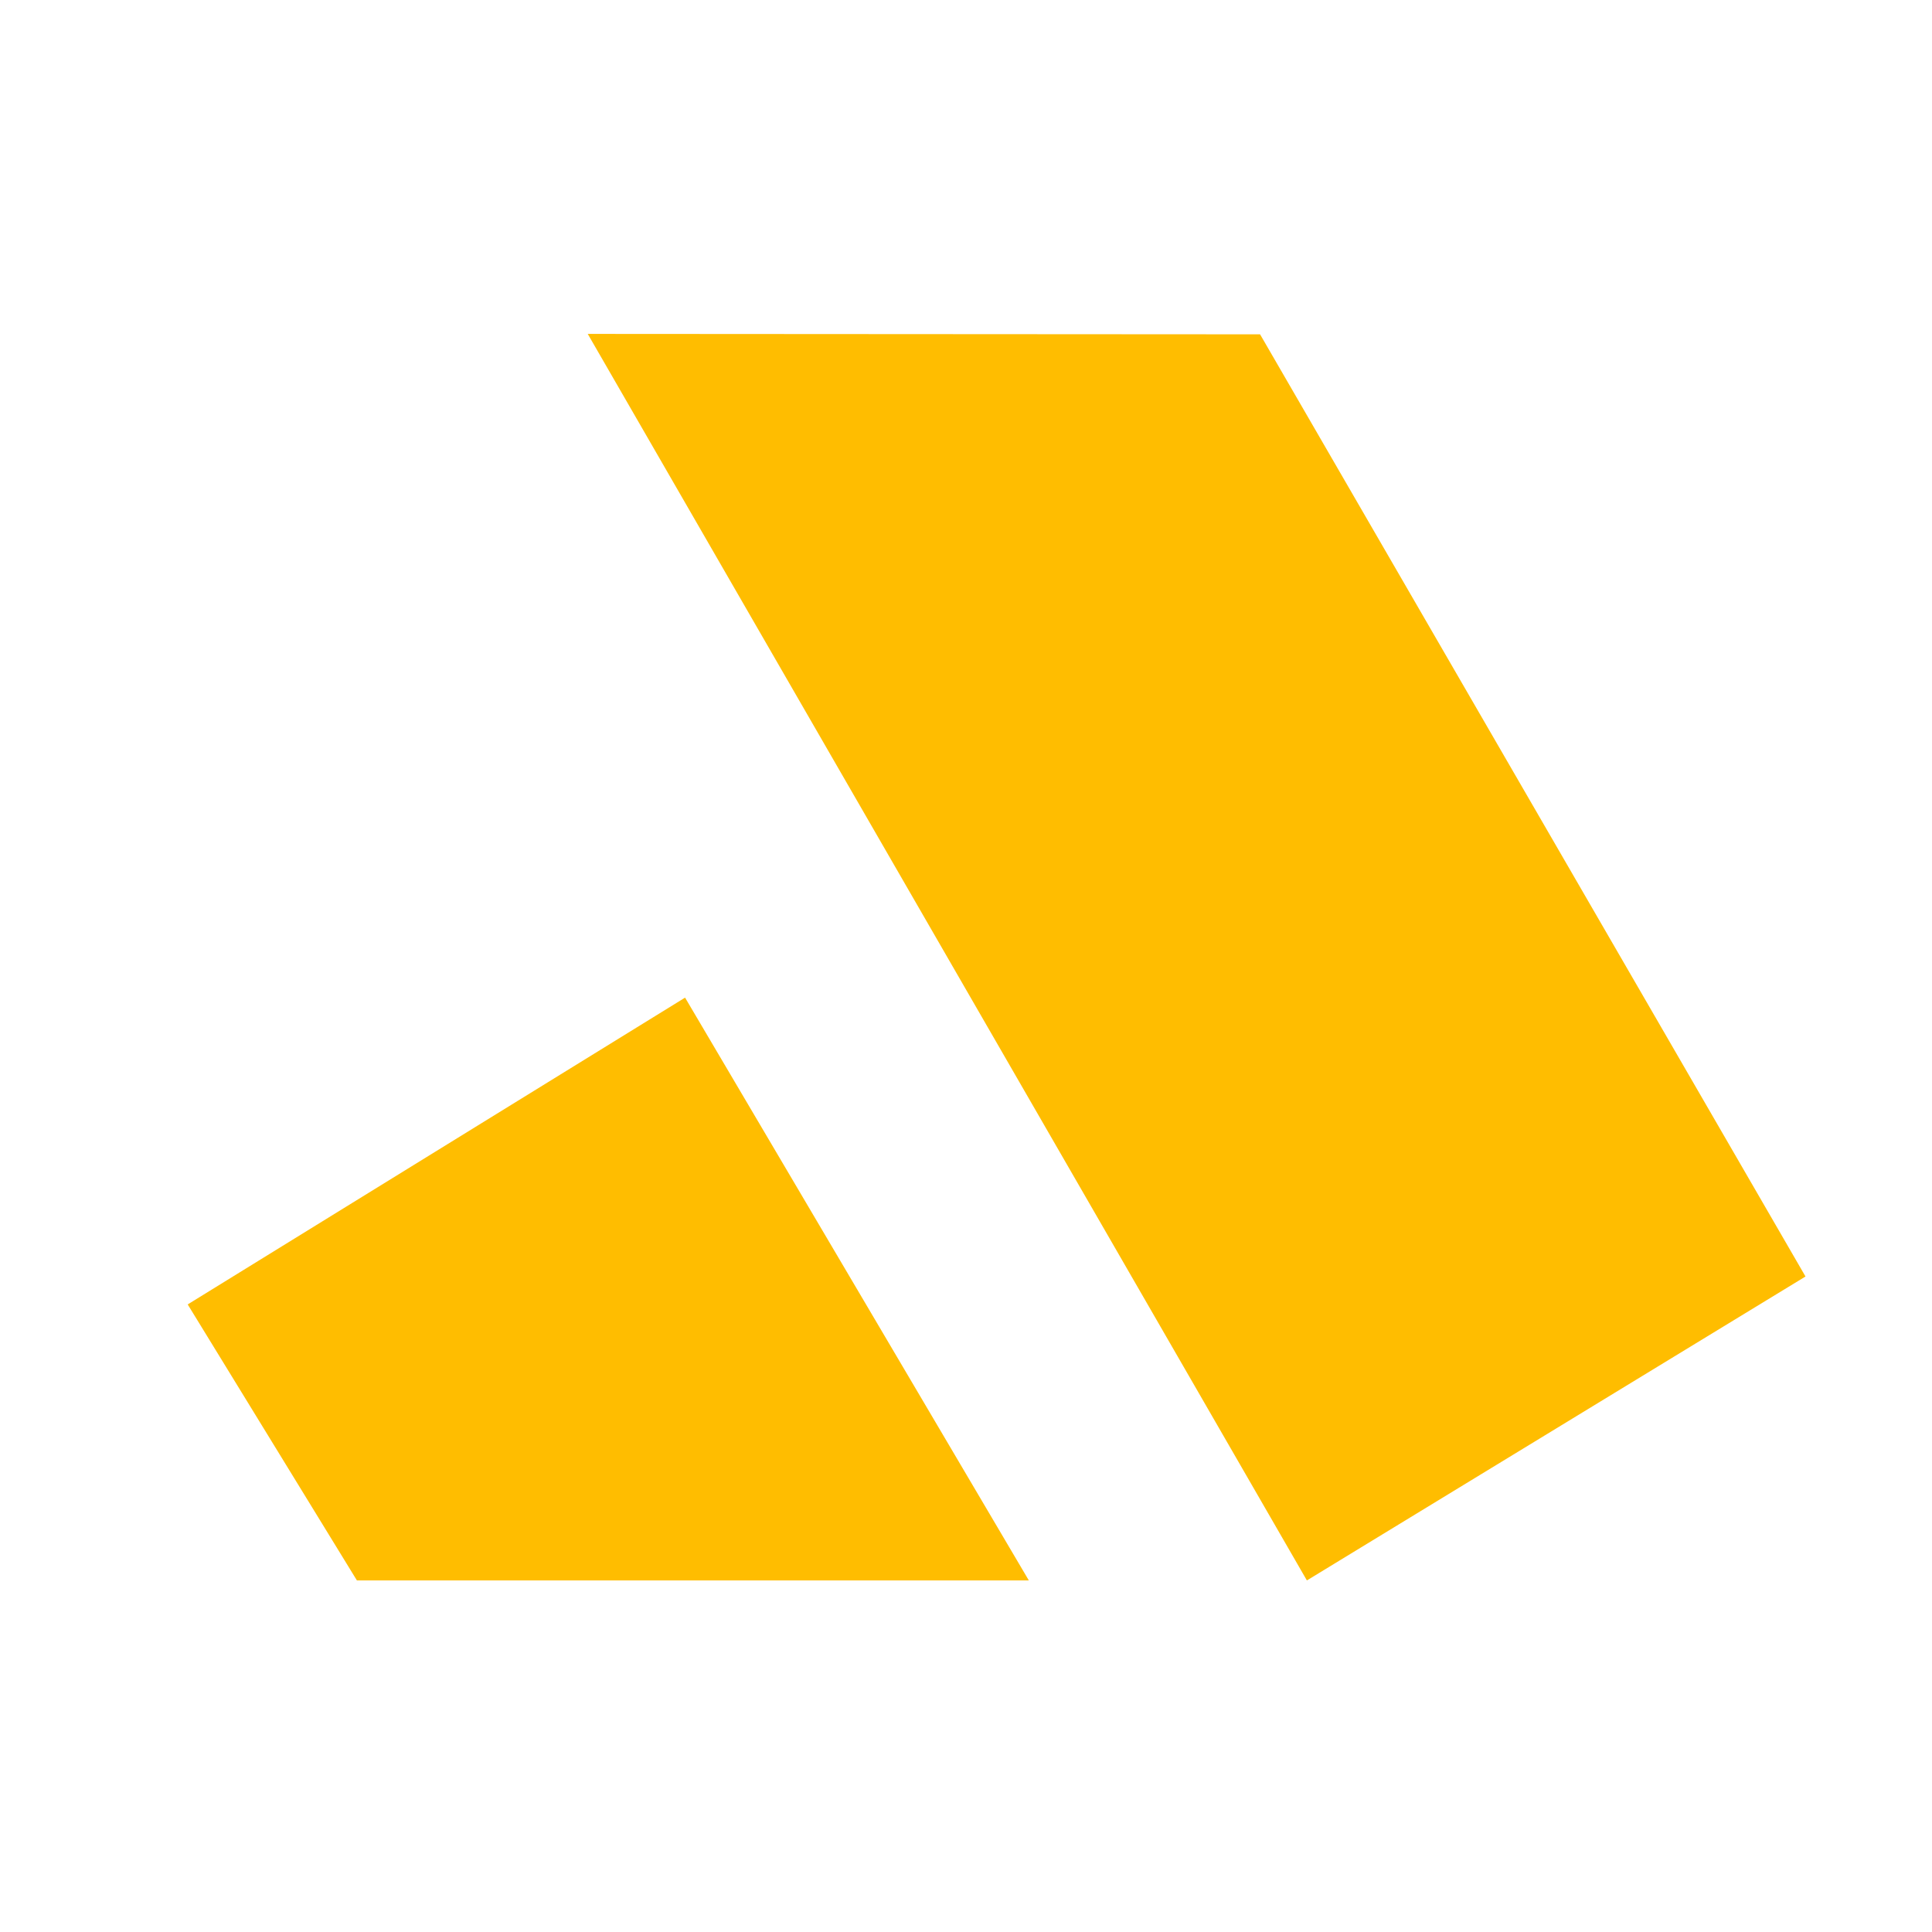
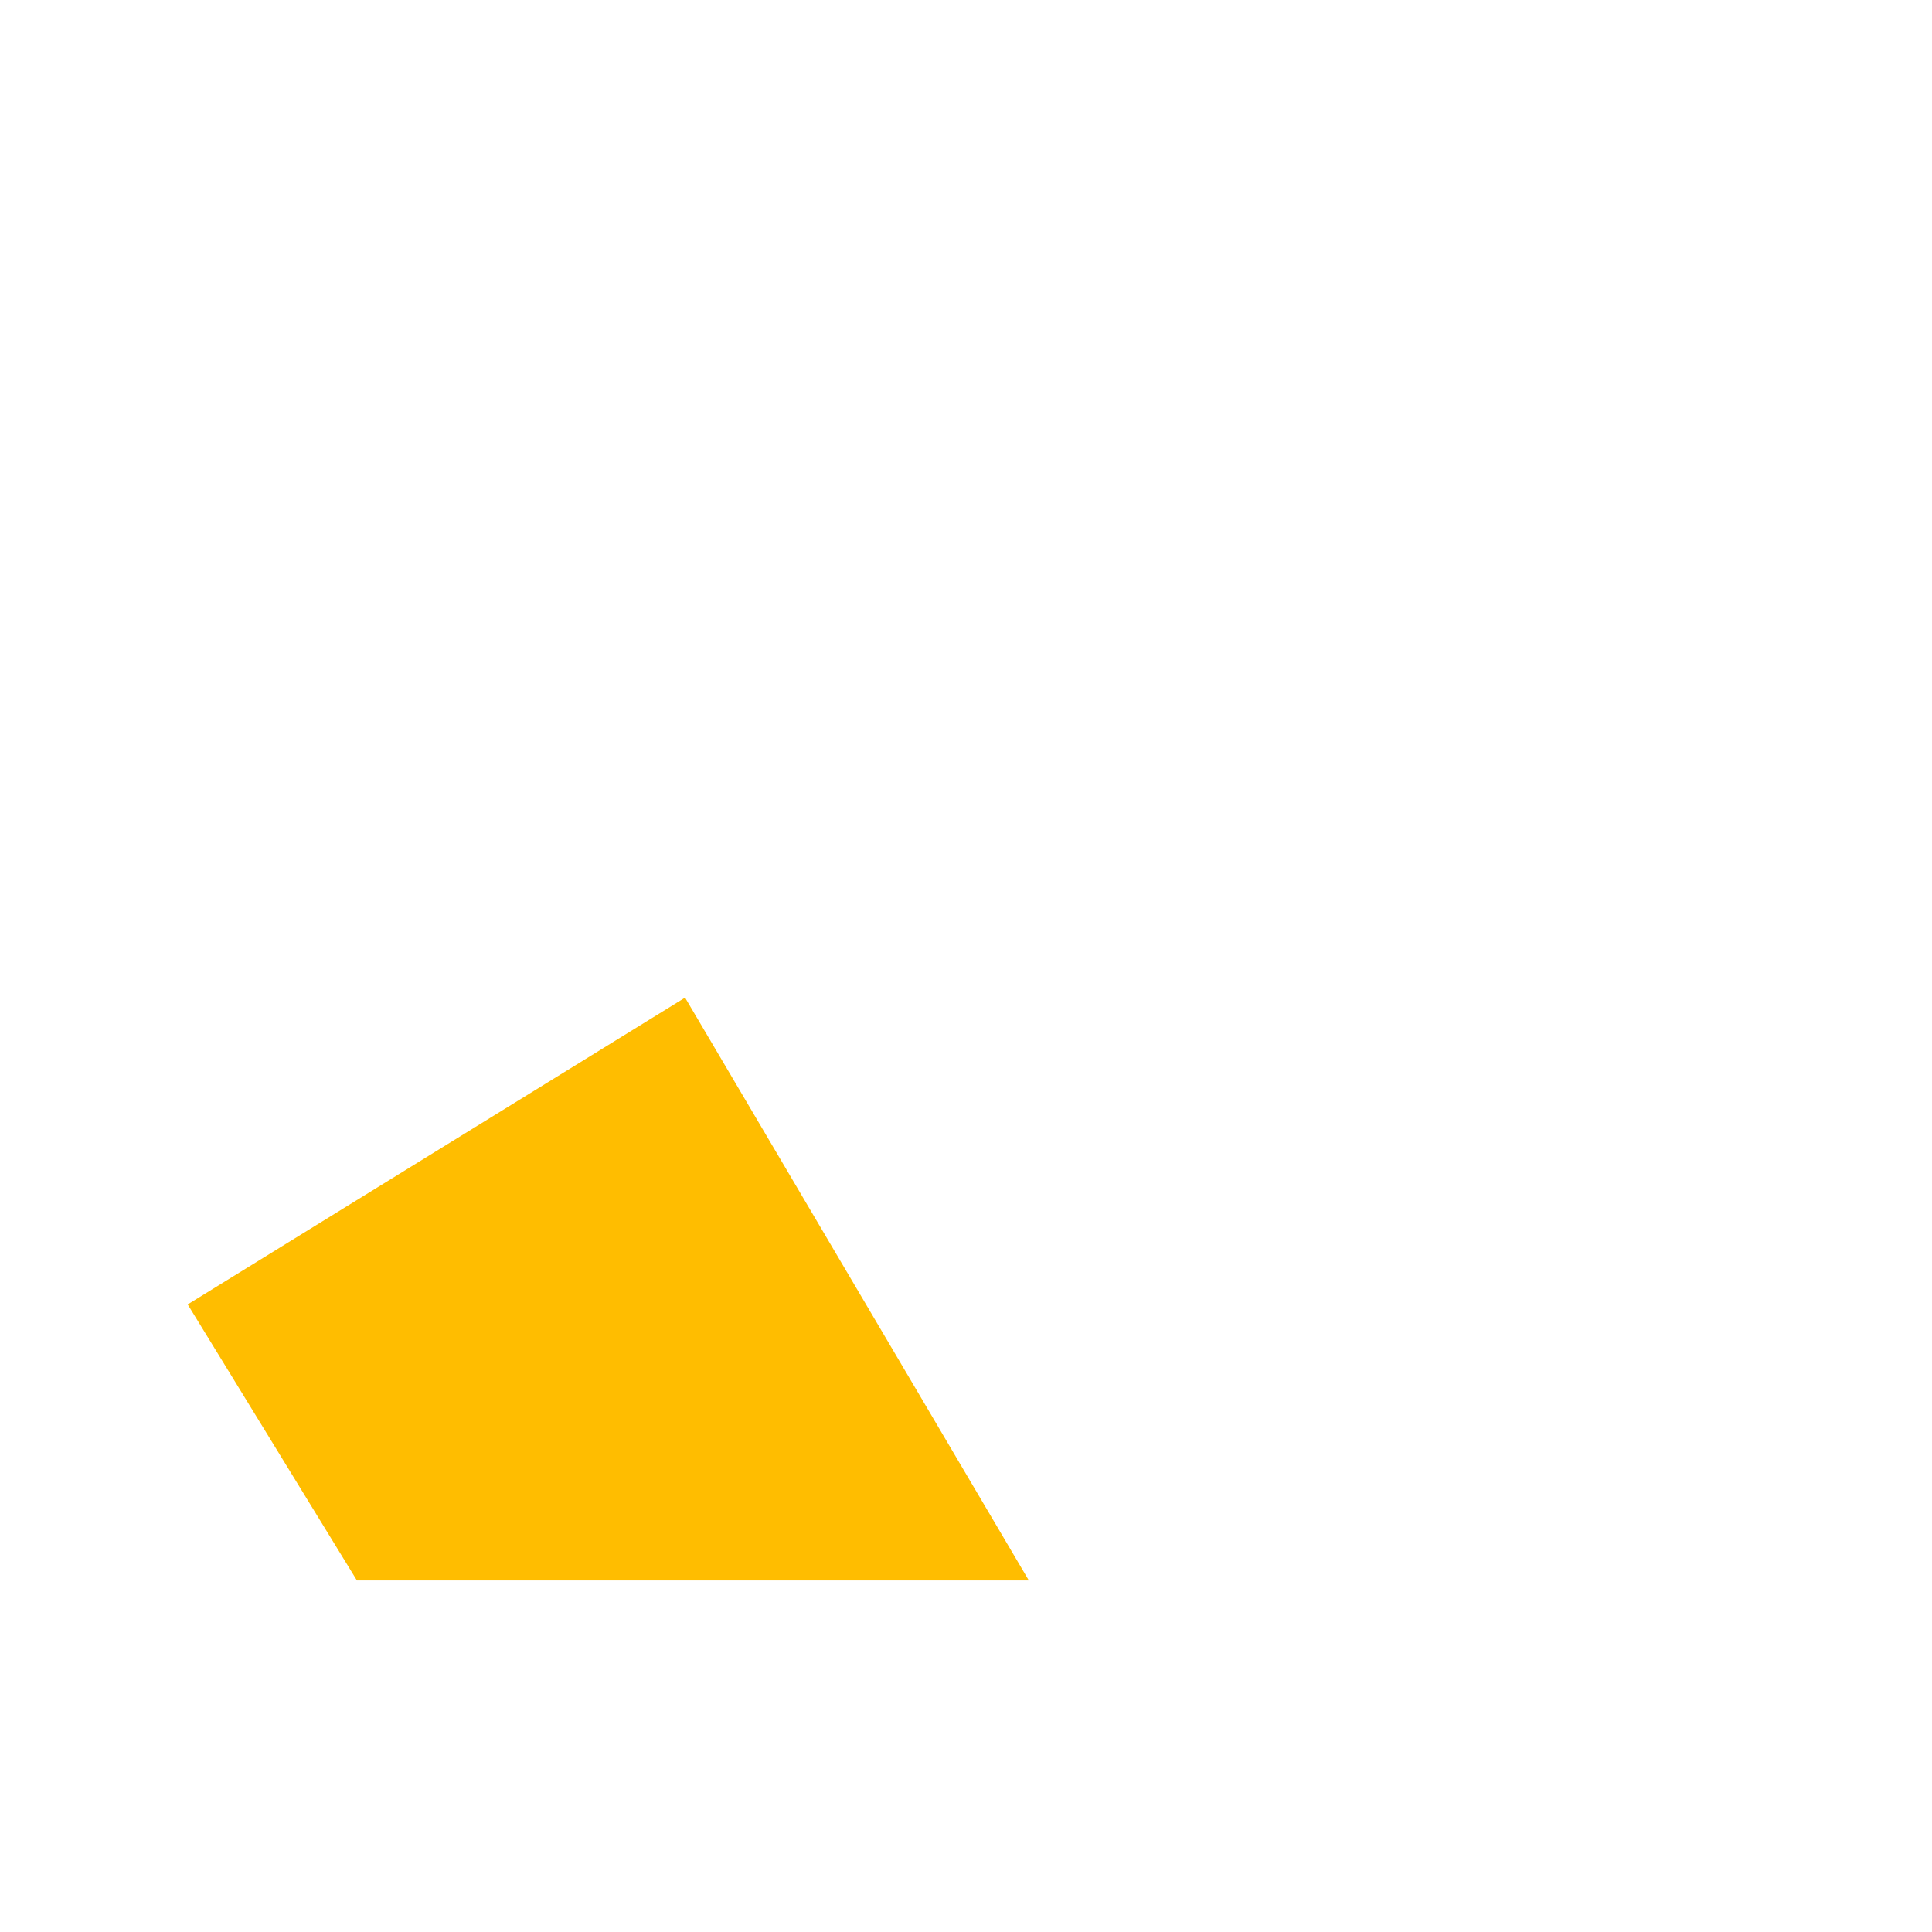
<svg xmlns="http://www.w3.org/2000/svg" id="Layer_1" data-name="Layer 1" viewBox="0 0 47.04 47.04">
  <defs>
    <style>      .cls-1 {        fill: none;      }      .cls-2 {        fill: #ffbd00;      }    </style>
  </defs>
-   <rect class="cls-1" x="0" y="0" width="47.04" height="47.04" />
  <polygon class="cls-2" points="8.69 38.48 4.57 31.76 16.68 24.29 25.05 38.48 8.69 38.48" />
-   <polygon class="cls-2" points="31.82 38.48 14.31 8.13 30.68 8.14 43.96 31.08 31.82 38.48" />
</svg>